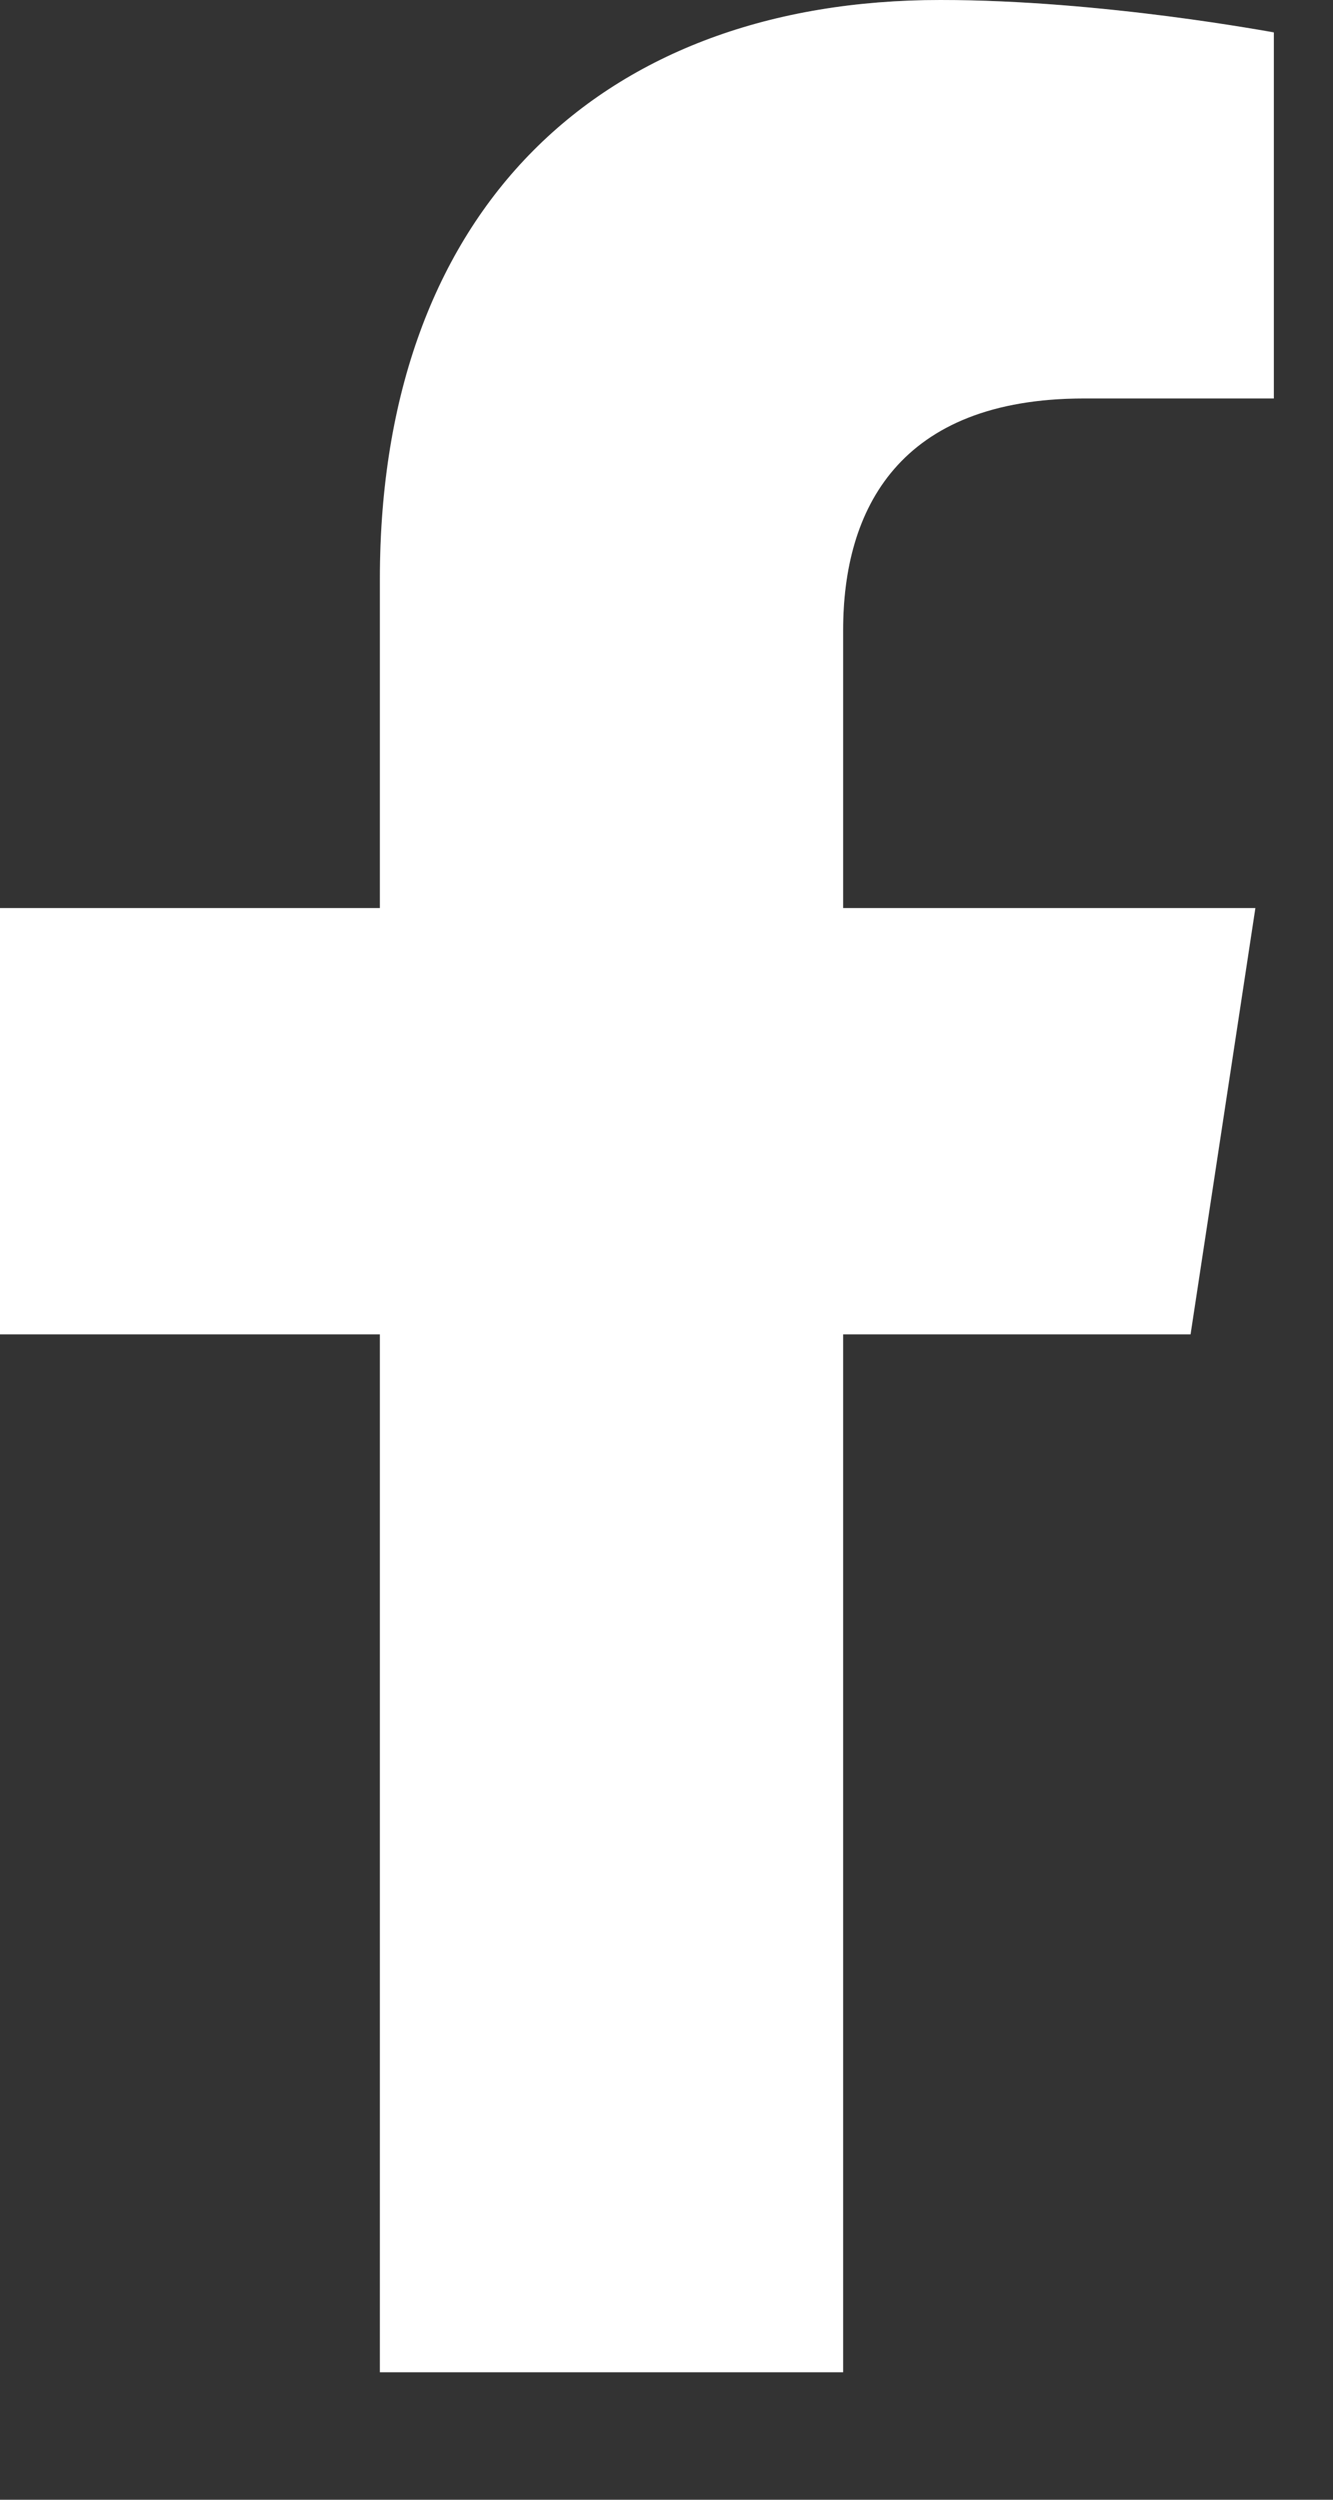
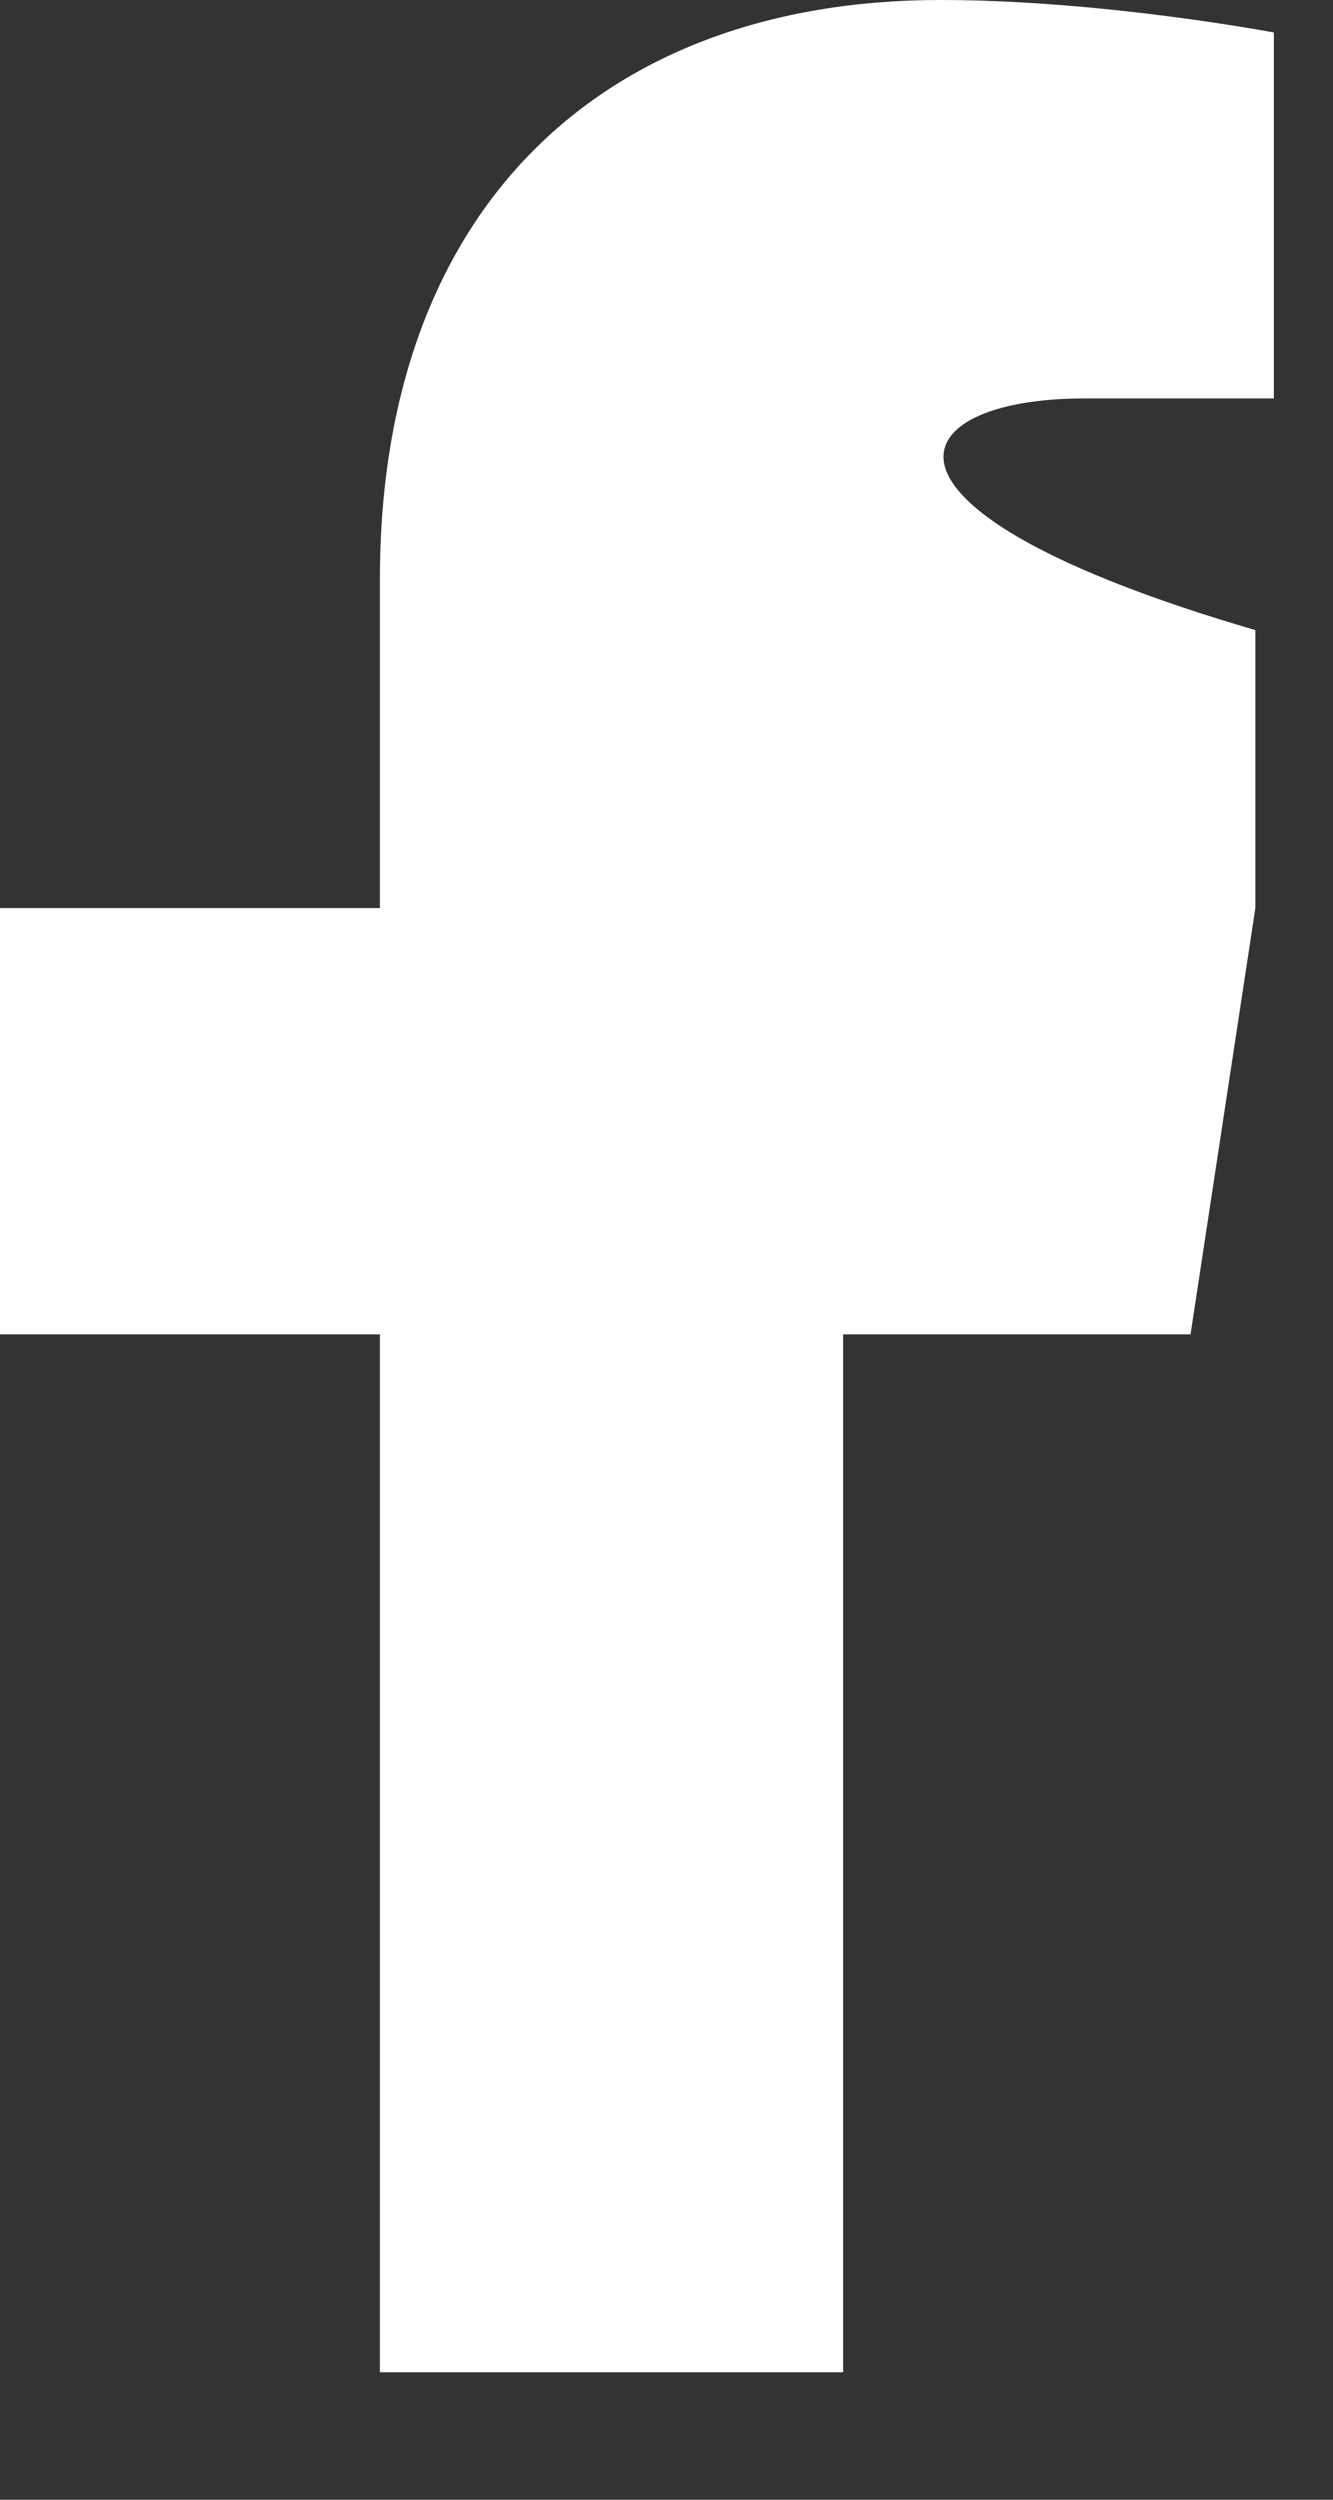
<svg xmlns="http://www.w3.org/2000/svg" width="8" height="15" viewBox="0 0 8 15" fill="none">
  <rect x="0" y="0" width="8" height="15" fill="#333333" stroke="none" />
-   <path d="M7.145 8.007L7.534 5.449H5.06V3.781C5.06 3.058 5.394 2.391 6.506 2.391H7.645V0.195C7.645 0.195 6.617 0 5.644 0C3.614 0 2.28 1.251 2.28 3.475V5.449H0V8.007H2.28V14.235H5.06V8.007H7.145Z" fill="white" />
-   <path d="M5.644 0.45C6.103 0.45 6.583 0.497 6.952 0.544C7.041 0.555 7.122 0.568 7.195 0.579V1.941H6.506C5.857 1.941 5.355 2.139 5.025 2.521C4.706 2.89 4.61 3.36 4.61 3.781V5.899H7.011L6.759 7.557H4.61V13.784H2.729V7.557H0.45V5.899H2.729V3.476C2.729 2.454 3.034 1.709 3.52 1.221C4.005 0.732 4.722 0.45 5.644 0.45Z" stroke="white" stroke-opacity="0.2" stroke-width="0.9" />
+   <path d="M7.145 8.007L7.534 5.449V3.781C5.06 3.058 5.394 2.391 6.506 2.391H7.645V0.195C7.645 0.195 6.617 0 5.644 0C3.614 0 2.28 1.251 2.28 3.475V5.449H0V8.007H2.28V14.235H5.06V8.007H7.145Z" fill="white" />
</svg>